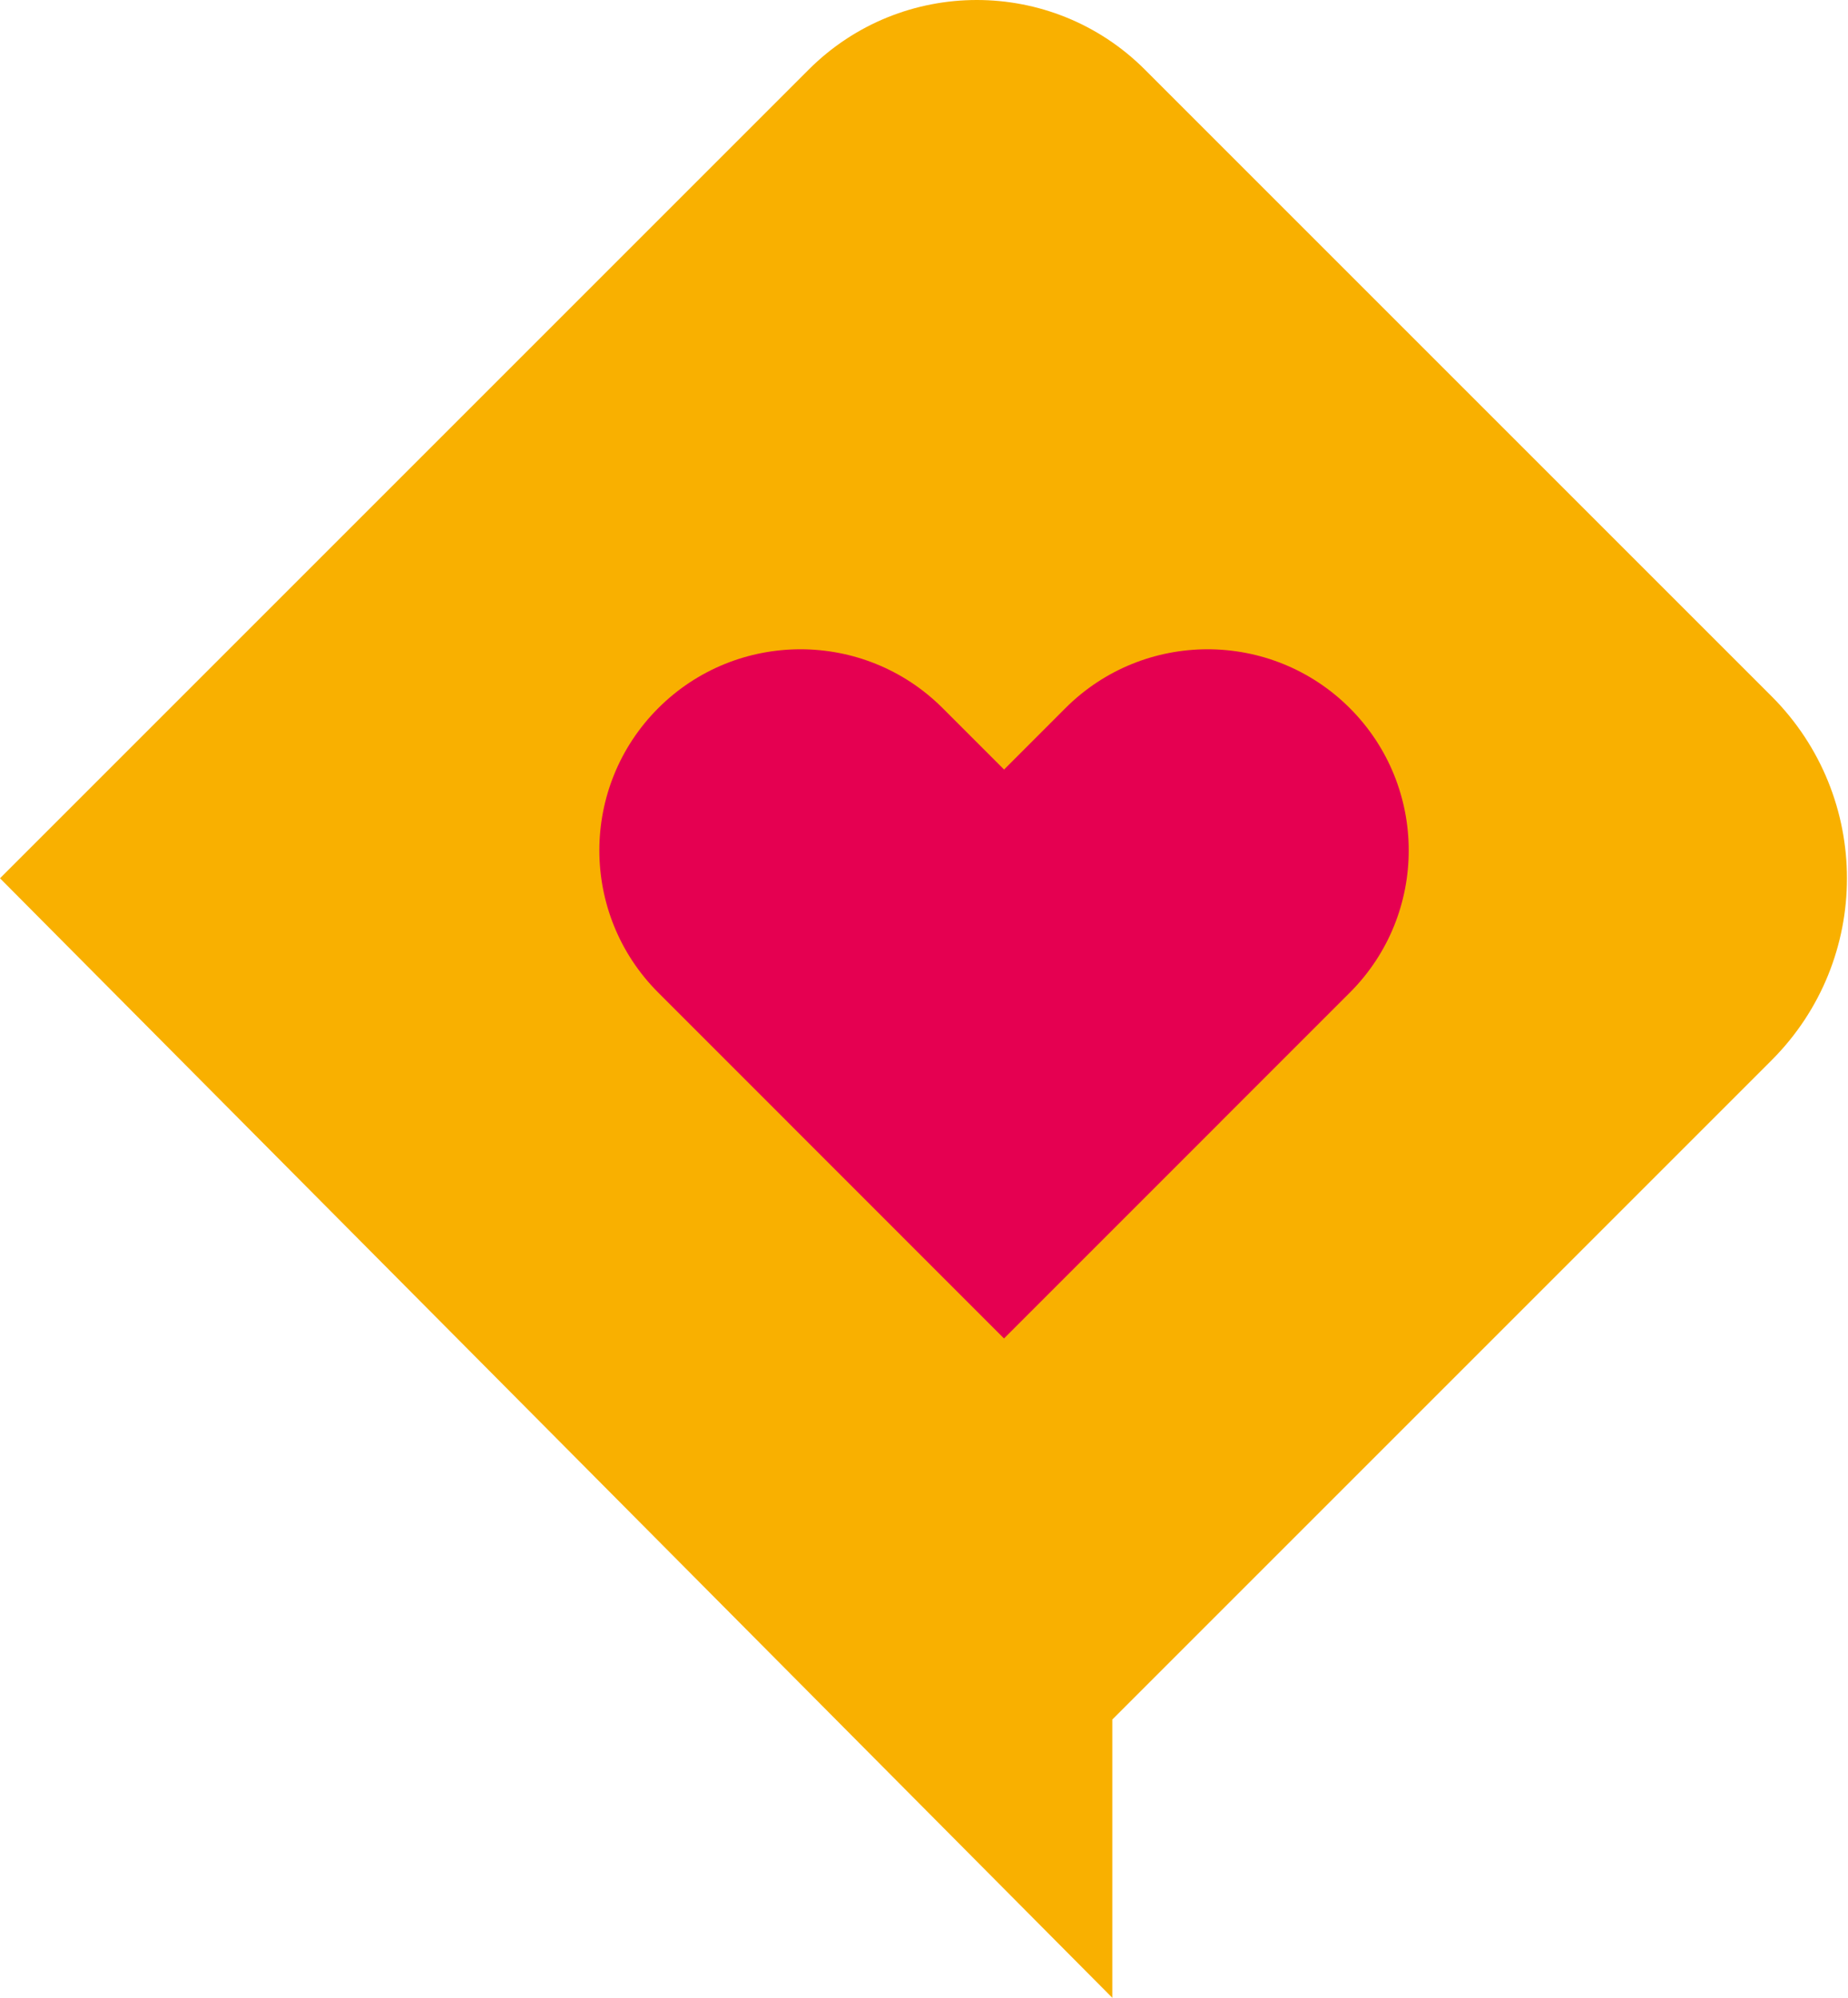
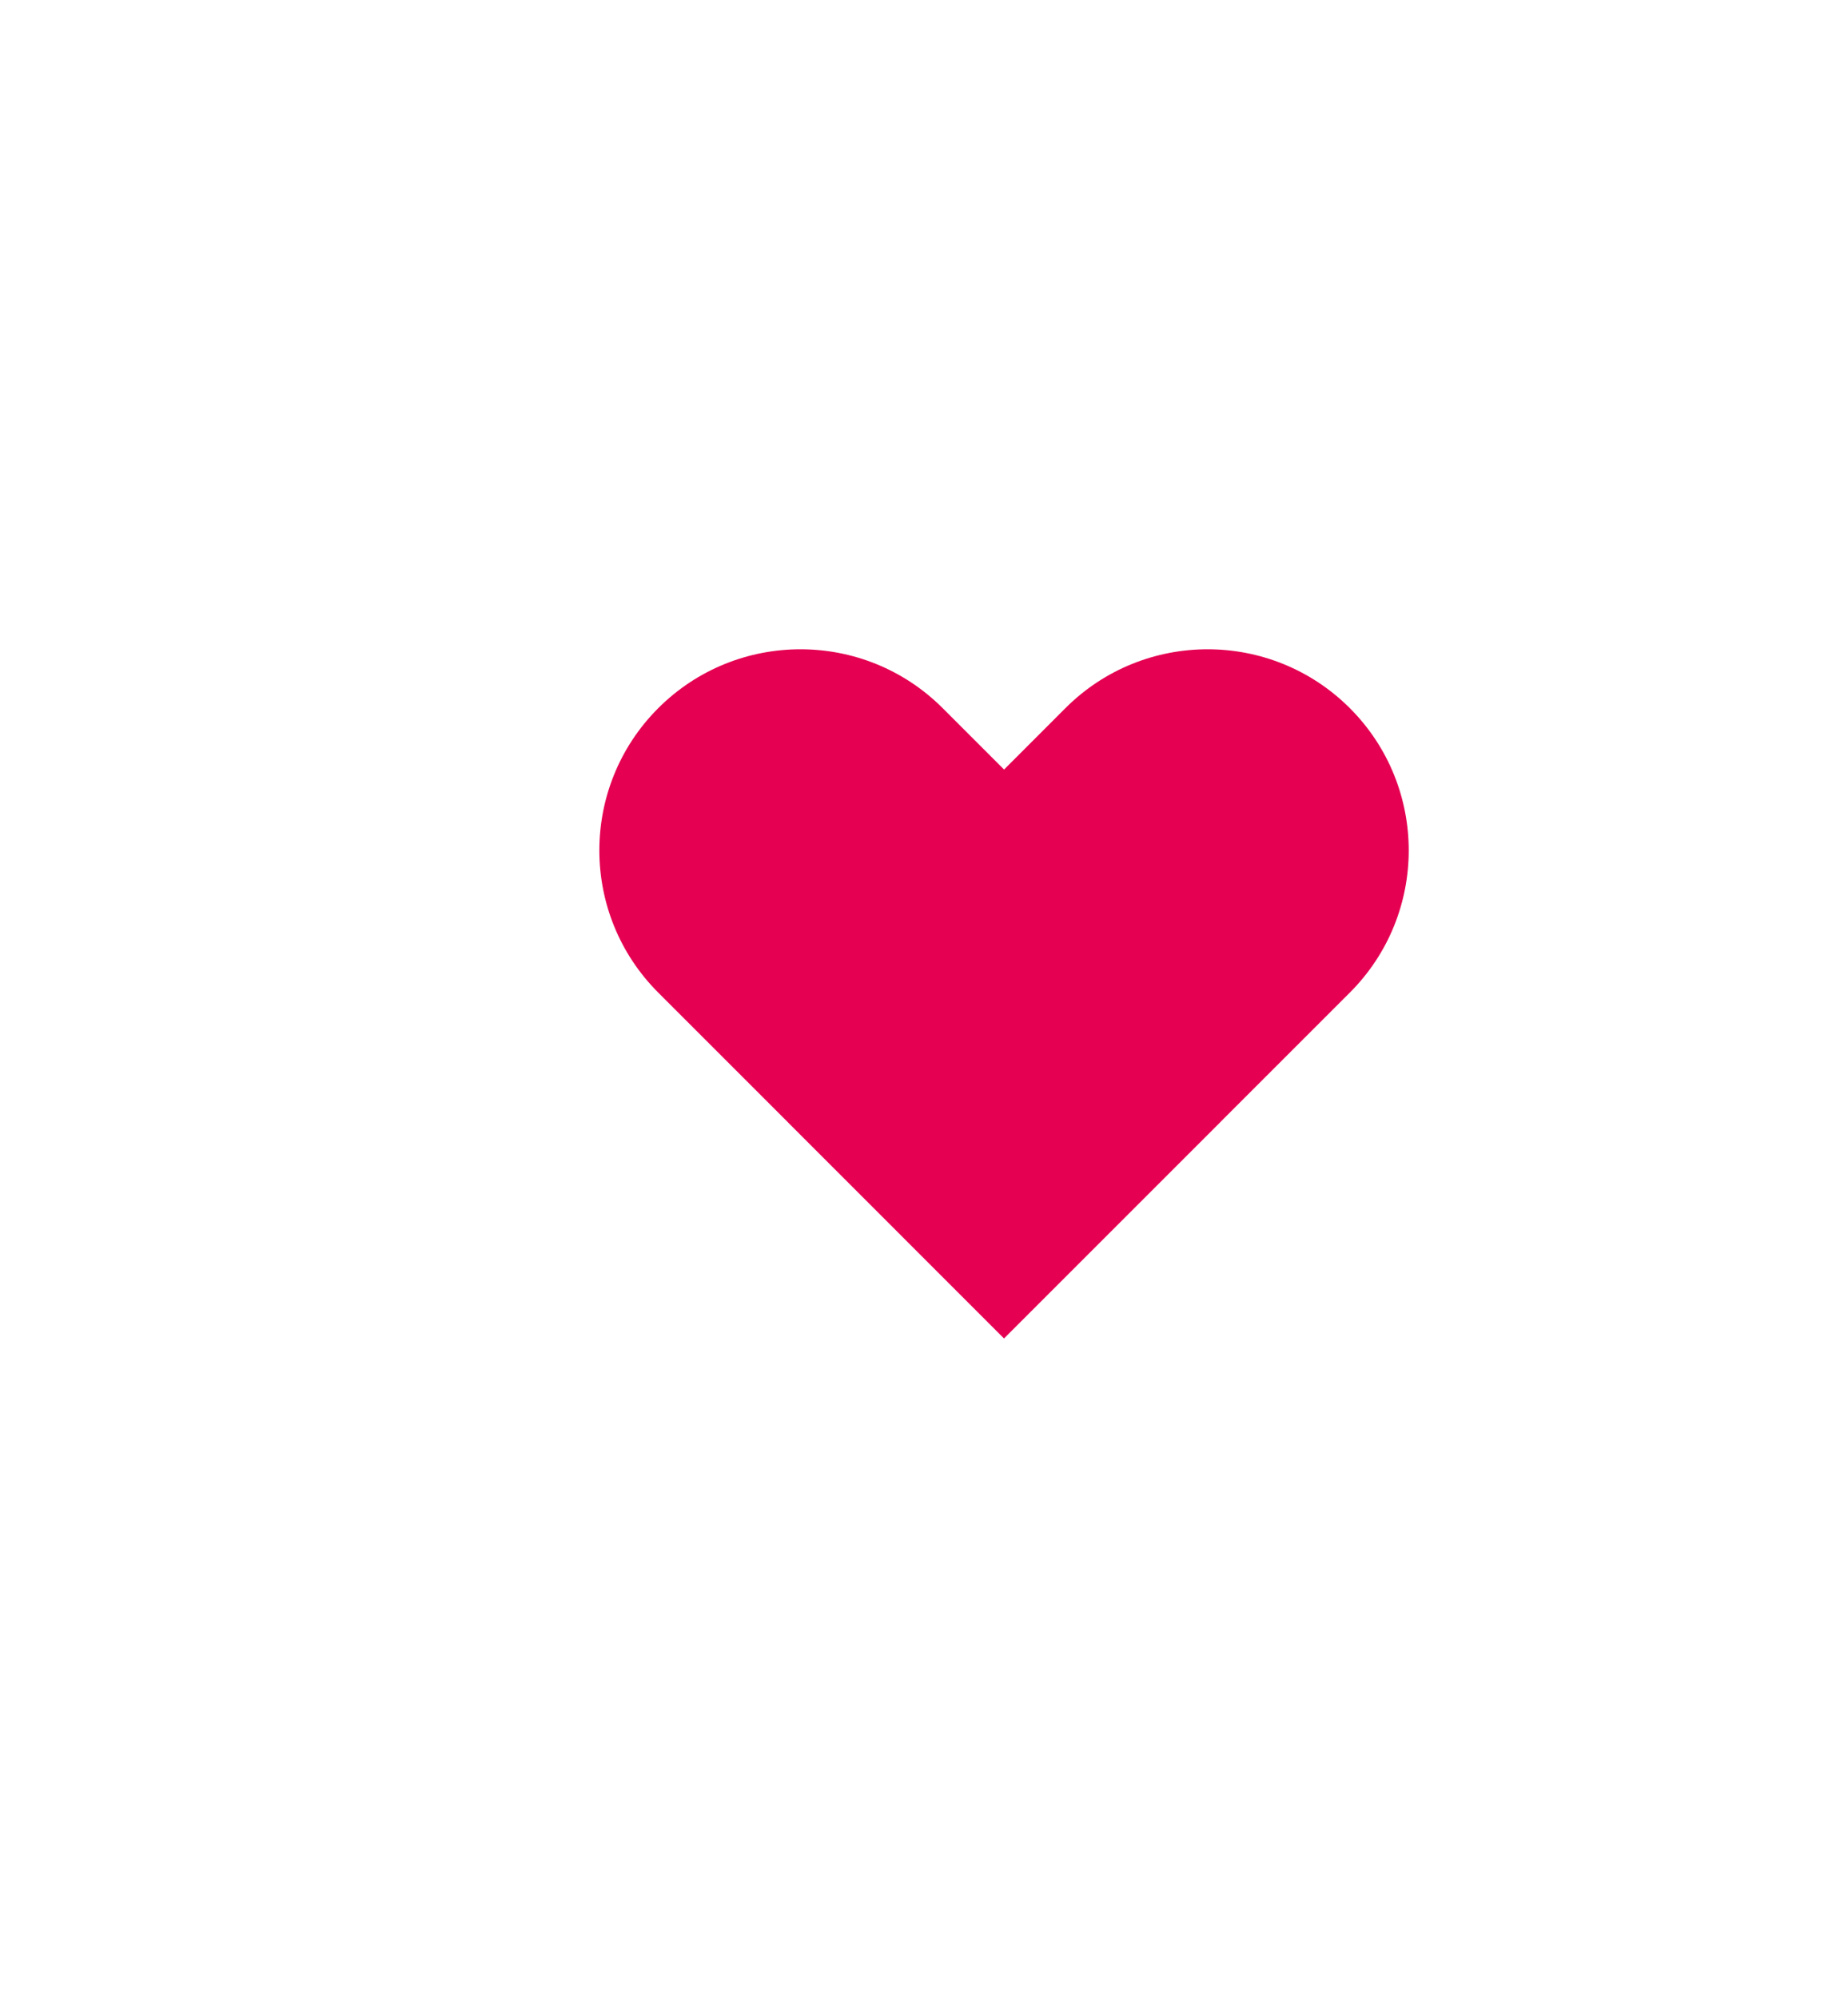
<svg xmlns="http://www.w3.org/2000/svg" width="37" height="40" viewBox="0 0 37 40" fill="none">
-   <path d="M35.47 13.941L22.924 1.395C21.064 -0.465 18.05 -0.465 16.19 1.395L0 17.585L22.27 40V34.429L35.47 21.229C37.482 19.217 37.482 15.955 35.47 13.941Z" fill="#F9B000" />
  <path fill-rule="evenodd" clip-rule="evenodd" d="M13.179 19.874C11.607 18.302 11.607 15.752 13.179 14.179C14.752 12.607 17.302 12.607 18.874 14.179L20.103 15.408L21.331 14.179C22.903 12.607 25.453 12.607 27.026 14.179C28.598 15.752 28.598 18.302 27.026 19.874L24.428 22.472L24.428 22.473L20.102 26.799L15.777 22.473L15.777 22.472L13.179 19.874Z" fill="#E50051" />
</svg>